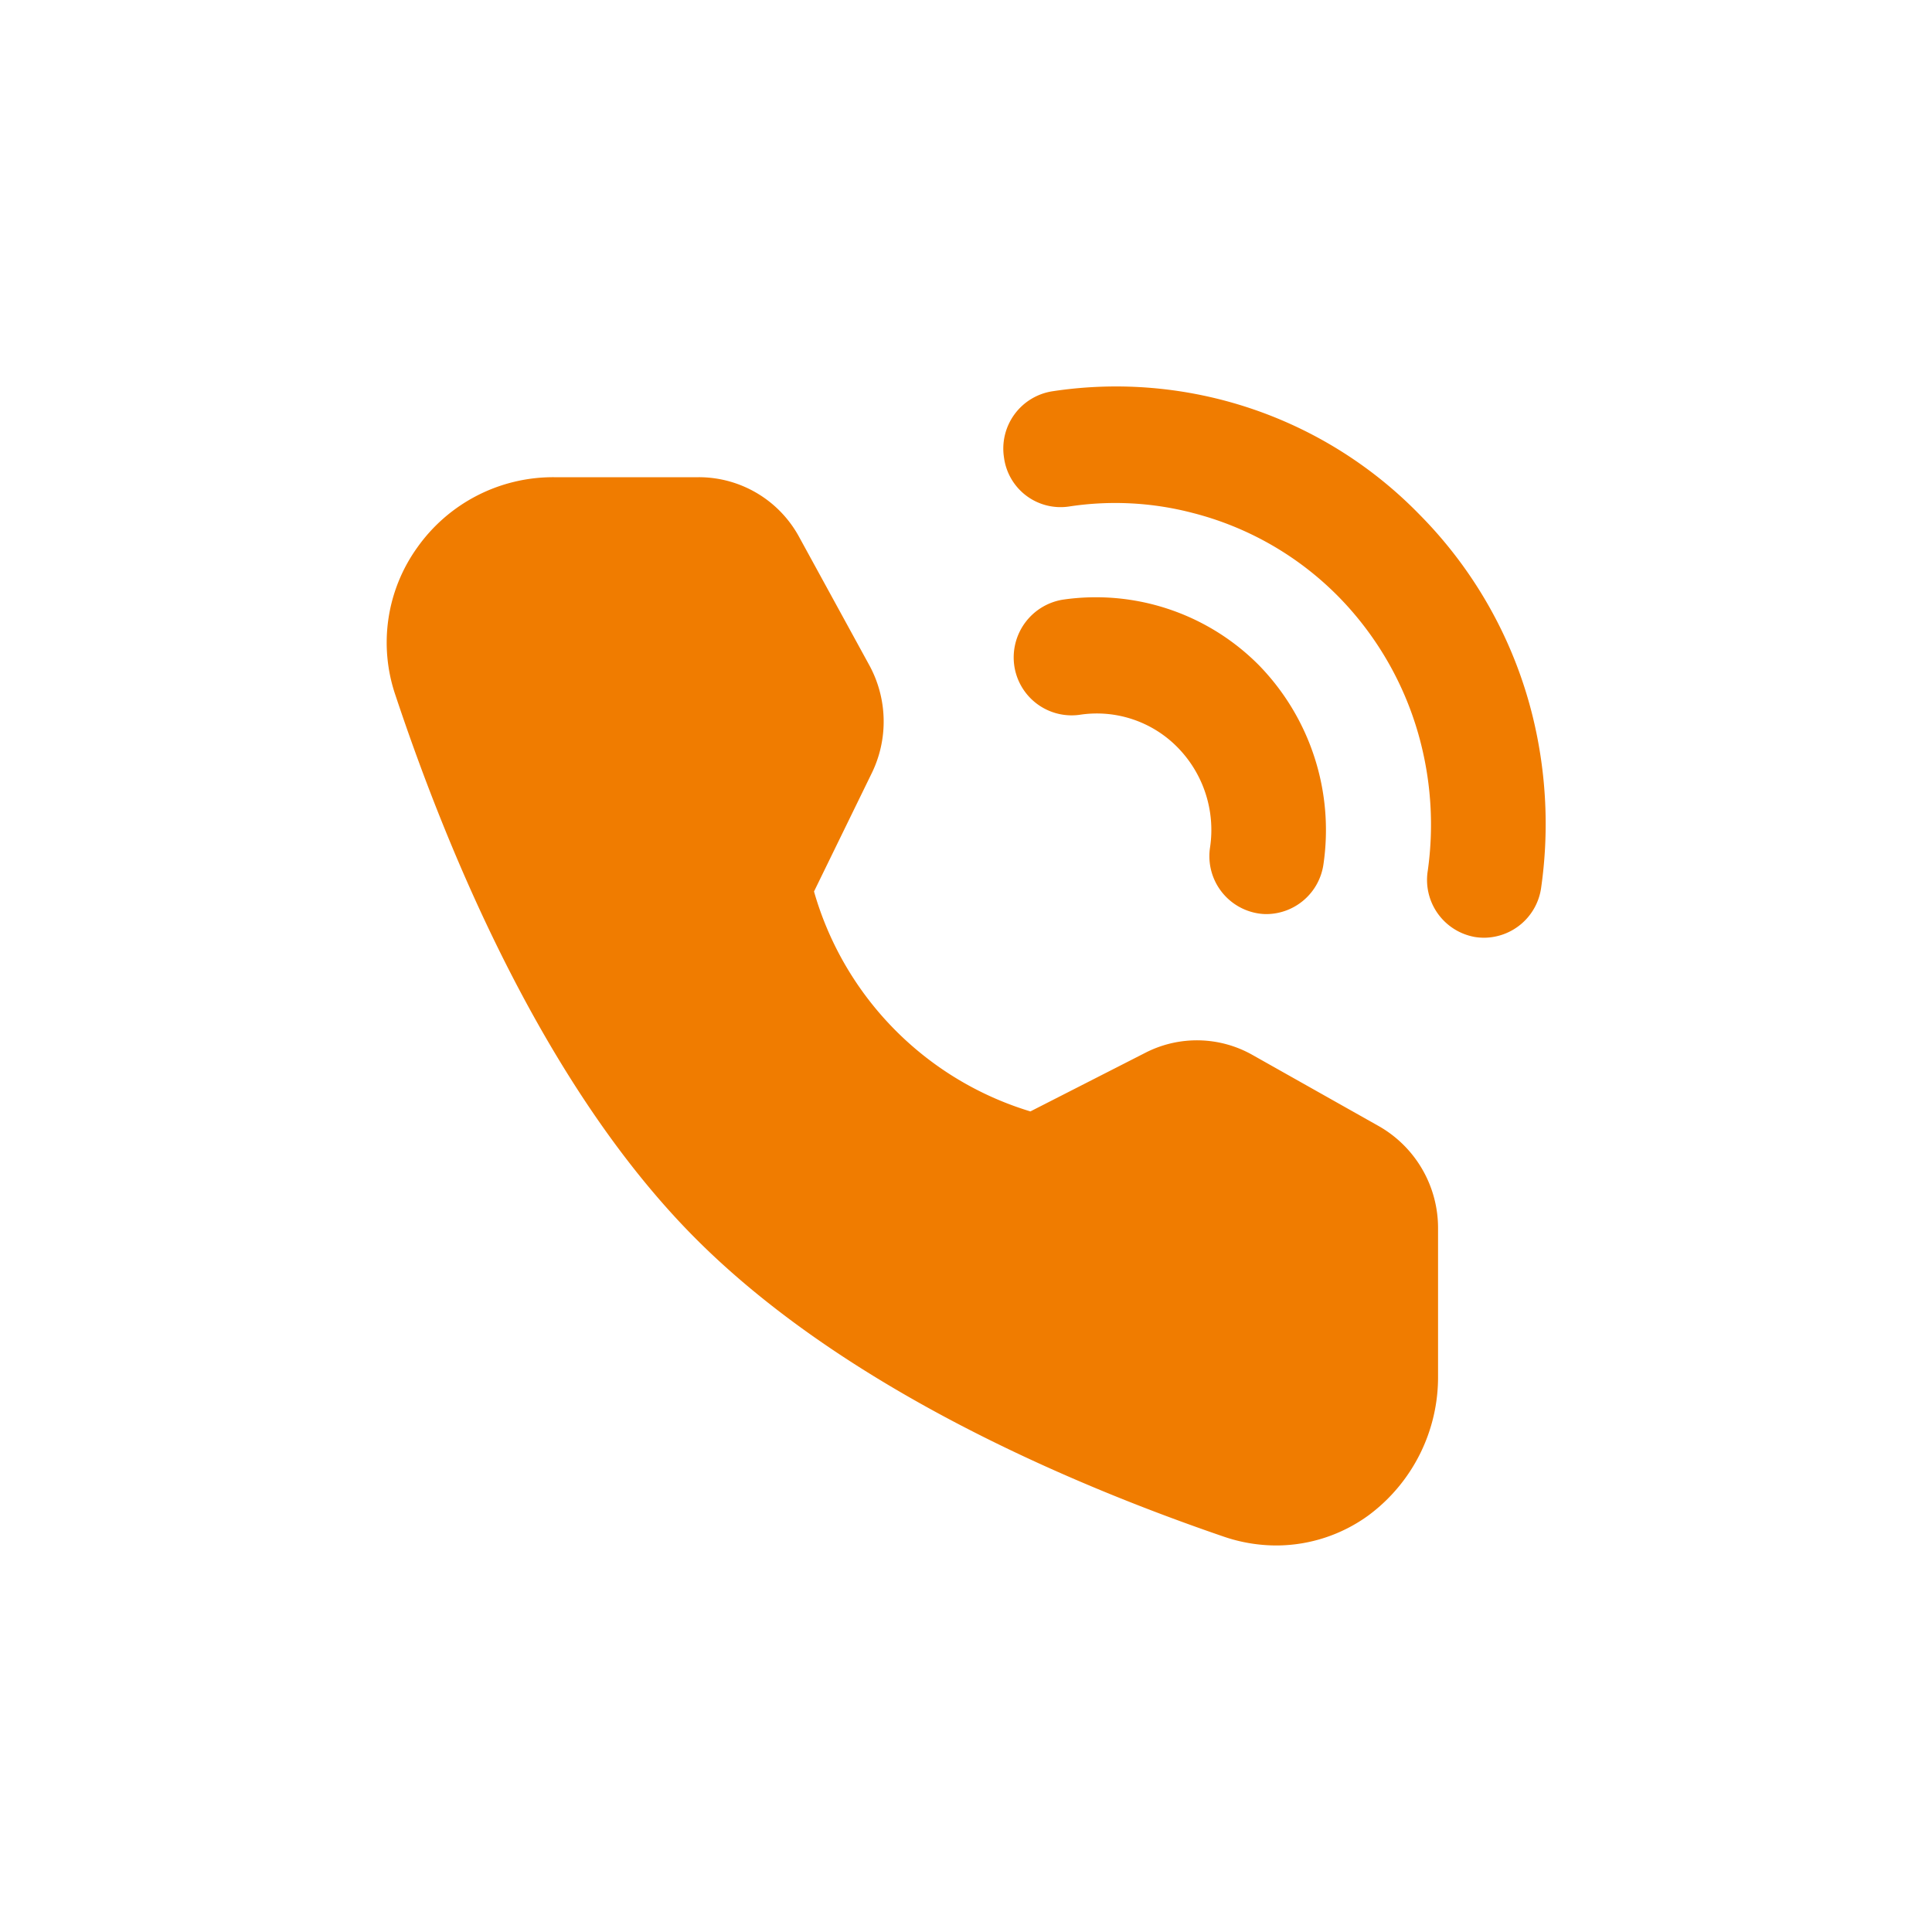
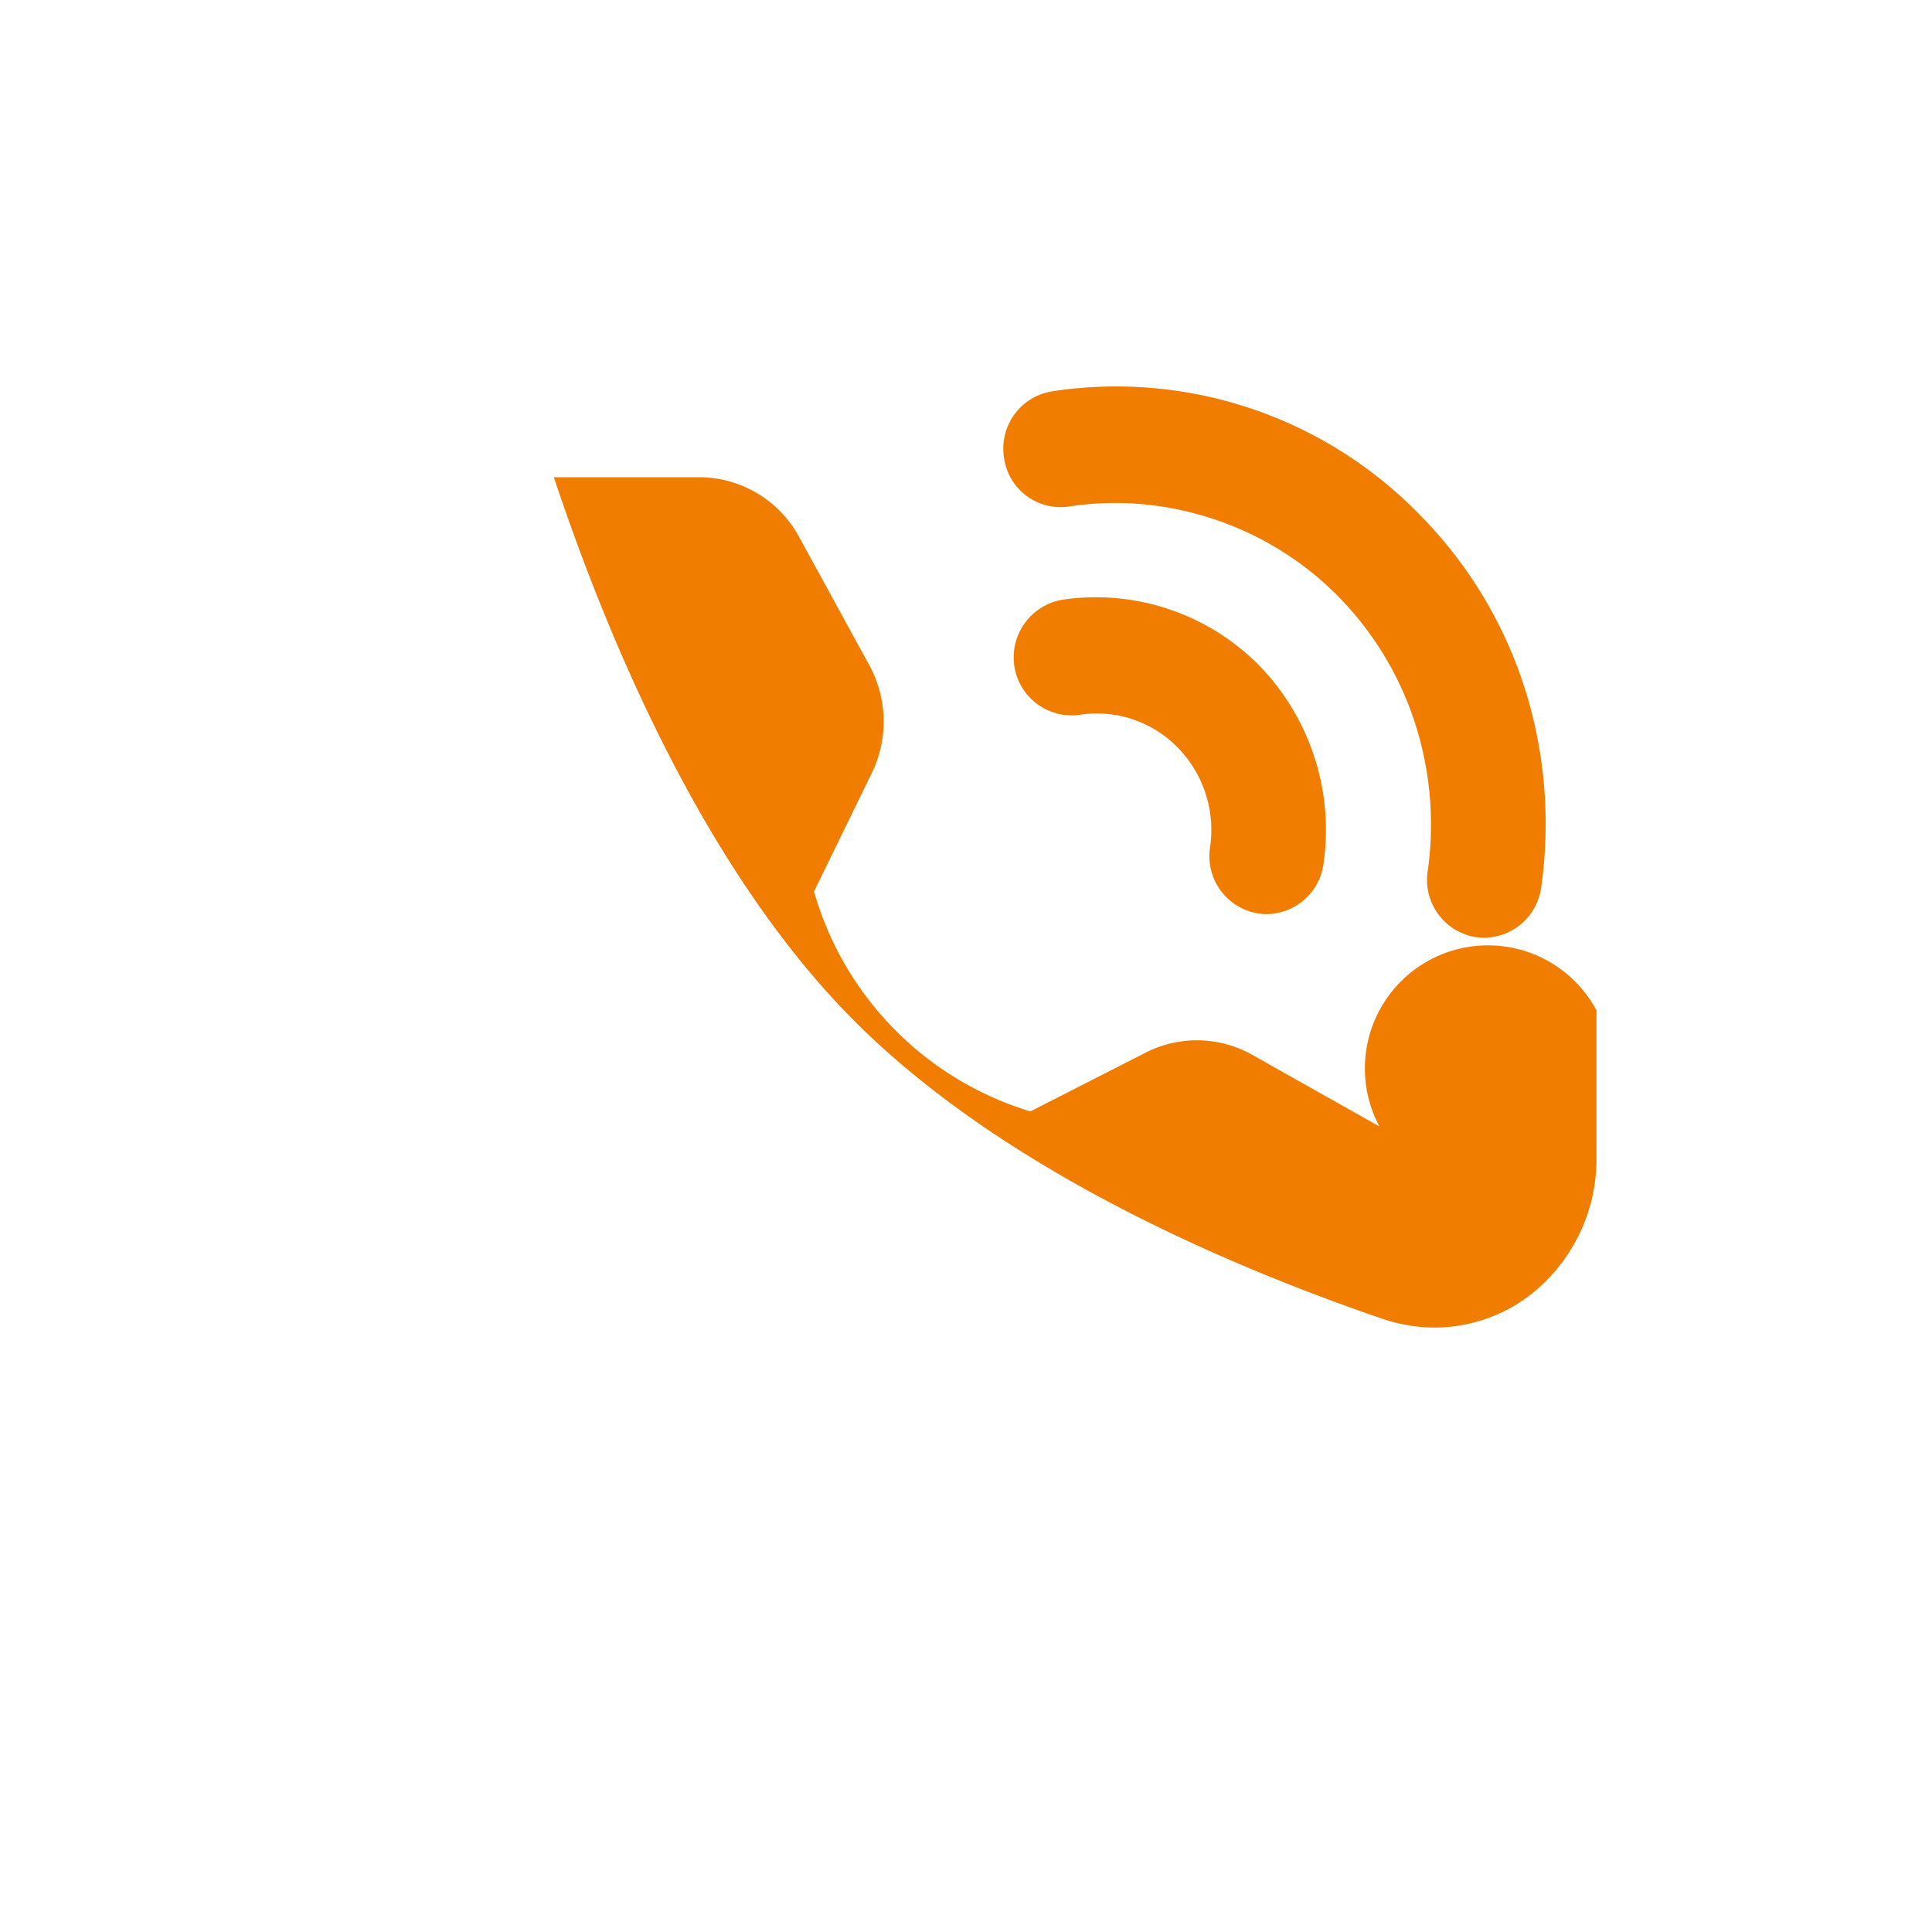
<svg xmlns="http://www.w3.org/2000/svg" width="30" height="30" viewBox="0 0 30 30">
  <defs>
    <style>
      .cls-1 {
        fill: #f07c00;
        fill-rule: evenodd;
      }
    </style>
  </defs>
-   <path id="形状_10" data-name="形状 10" class="cls-1" d="M1839.42,787.189a6.741,6.741,0,0,0-1.76-3.139,6.574,6.574,0,0,0-5.7-1.912,0.9,0.9,0,0,0-.75,1.028,0.886,0.886,0,0,0,1.01.761,4.748,4.748,0,0,1,1.92.1,4.865,4.865,0,0,1,2.27,1.306,5,5,0,0,1,1.28,2.3,5.136,5.136,0,0,1,.1,1.952,0.9,0.9,0,0,0,.74,1.028,0.942,0.942,0,0,0,.14.01,0.9,0.9,0,0,0,.88-0.771A7.006,7.006,0,0,0,1839.42,787.189Zm-4.26,3.057a0.813,0.813,0,0,0,.13.01,0.9,0.9,0,0,0,.88-0.77,3.668,3.668,0,0,0-1-3.093,3.564,3.564,0,0,0-3.05-1.019,0.909,0.909,0,0,0-.75,1.027,0.9,0.9,0,0,0,1.01.761,1.756,1.756,0,0,1,1.53.51,1.83,1.83,0,0,1,.5,1.546A0.9,0.9,0,0,0,1835.16,790.246Zm1.88,3.308-1.97-1.11a1.753,1.753,0,0,0-1.66-.037l-1.79.913a5,5,0,0,1-3.36-3.415l0.89-1.824a1.828,1.828,0,0,0-.03-1.687l-1.09-1.992a1.773,1.773,0,0,0-1.56-.93h-2.25a2.583,2.583,0,0,0-2.12,1.091,2.53,2.53,0,0,0-.34,2.293c0.85,2.552,2.34,6.08,4.61,8.386s5.74,3.82,8.25,4.68a2.53,2.53,0,0,0,.82.138,2.438,2.438,0,0,0,1.44-.475,2.672,2.672,0,0,0,1.07-2.157v-2.293A1.821,1.821,0,0,0,1837.04,793.554Z" transform="translate(-1815.62 -776.062)" />
+   <path id="形状_10" data-name="形状 10" class="cls-1" d="M1839.42,787.189a6.741,6.741,0,0,0-1.76-3.139,6.574,6.574,0,0,0-5.7-1.912,0.9,0.9,0,0,0-.75,1.028,0.886,0.886,0,0,0,1.01.761,4.748,4.748,0,0,1,1.92.1,4.865,4.865,0,0,1,2.27,1.306,5,5,0,0,1,1.28,2.3,5.136,5.136,0,0,1,.1,1.952,0.9,0.9,0,0,0,.74,1.028,0.942,0.942,0,0,0,.14.01,0.9,0.9,0,0,0,.88-0.771A7.006,7.006,0,0,0,1839.42,787.189Zm-4.26,3.057a0.813,0.813,0,0,0,.13.01,0.9,0.9,0,0,0,.88-0.77,3.668,3.668,0,0,0-1-3.093,3.564,3.564,0,0,0-3.05-1.019,0.909,0.909,0,0,0-.75,1.027,0.9,0.9,0,0,0,1.01.761,1.756,1.756,0,0,1,1.53.51,1.83,1.83,0,0,1,.5,1.546A0.9,0.9,0,0,0,1835.16,790.246Zm1.88,3.308-1.97-1.11a1.753,1.753,0,0,0-1.66-.037l-1.79.913a5,5,0,0,1-3.36-3.415l0.89-1.824a1.828,1.828,0,0,0-.03-1.687l-1.09-1.992a1.773,1.773,0,0,0-1.56-.93h-2.25c0.85,2.552,2.34,6.08,4.61,8.386s5.74,3.82,8.25,4.68a2.53,2.53,0,0,0,.82.138,2.438,2.438,0,0,0,1.44-.475,2.672,2.672,0,0,0,1.07-2.157v-2.293A1.821,1.821,0,0,0,1837.04,793.554Z" transform="translate(-1815.62 -776.062)" />
</svg>